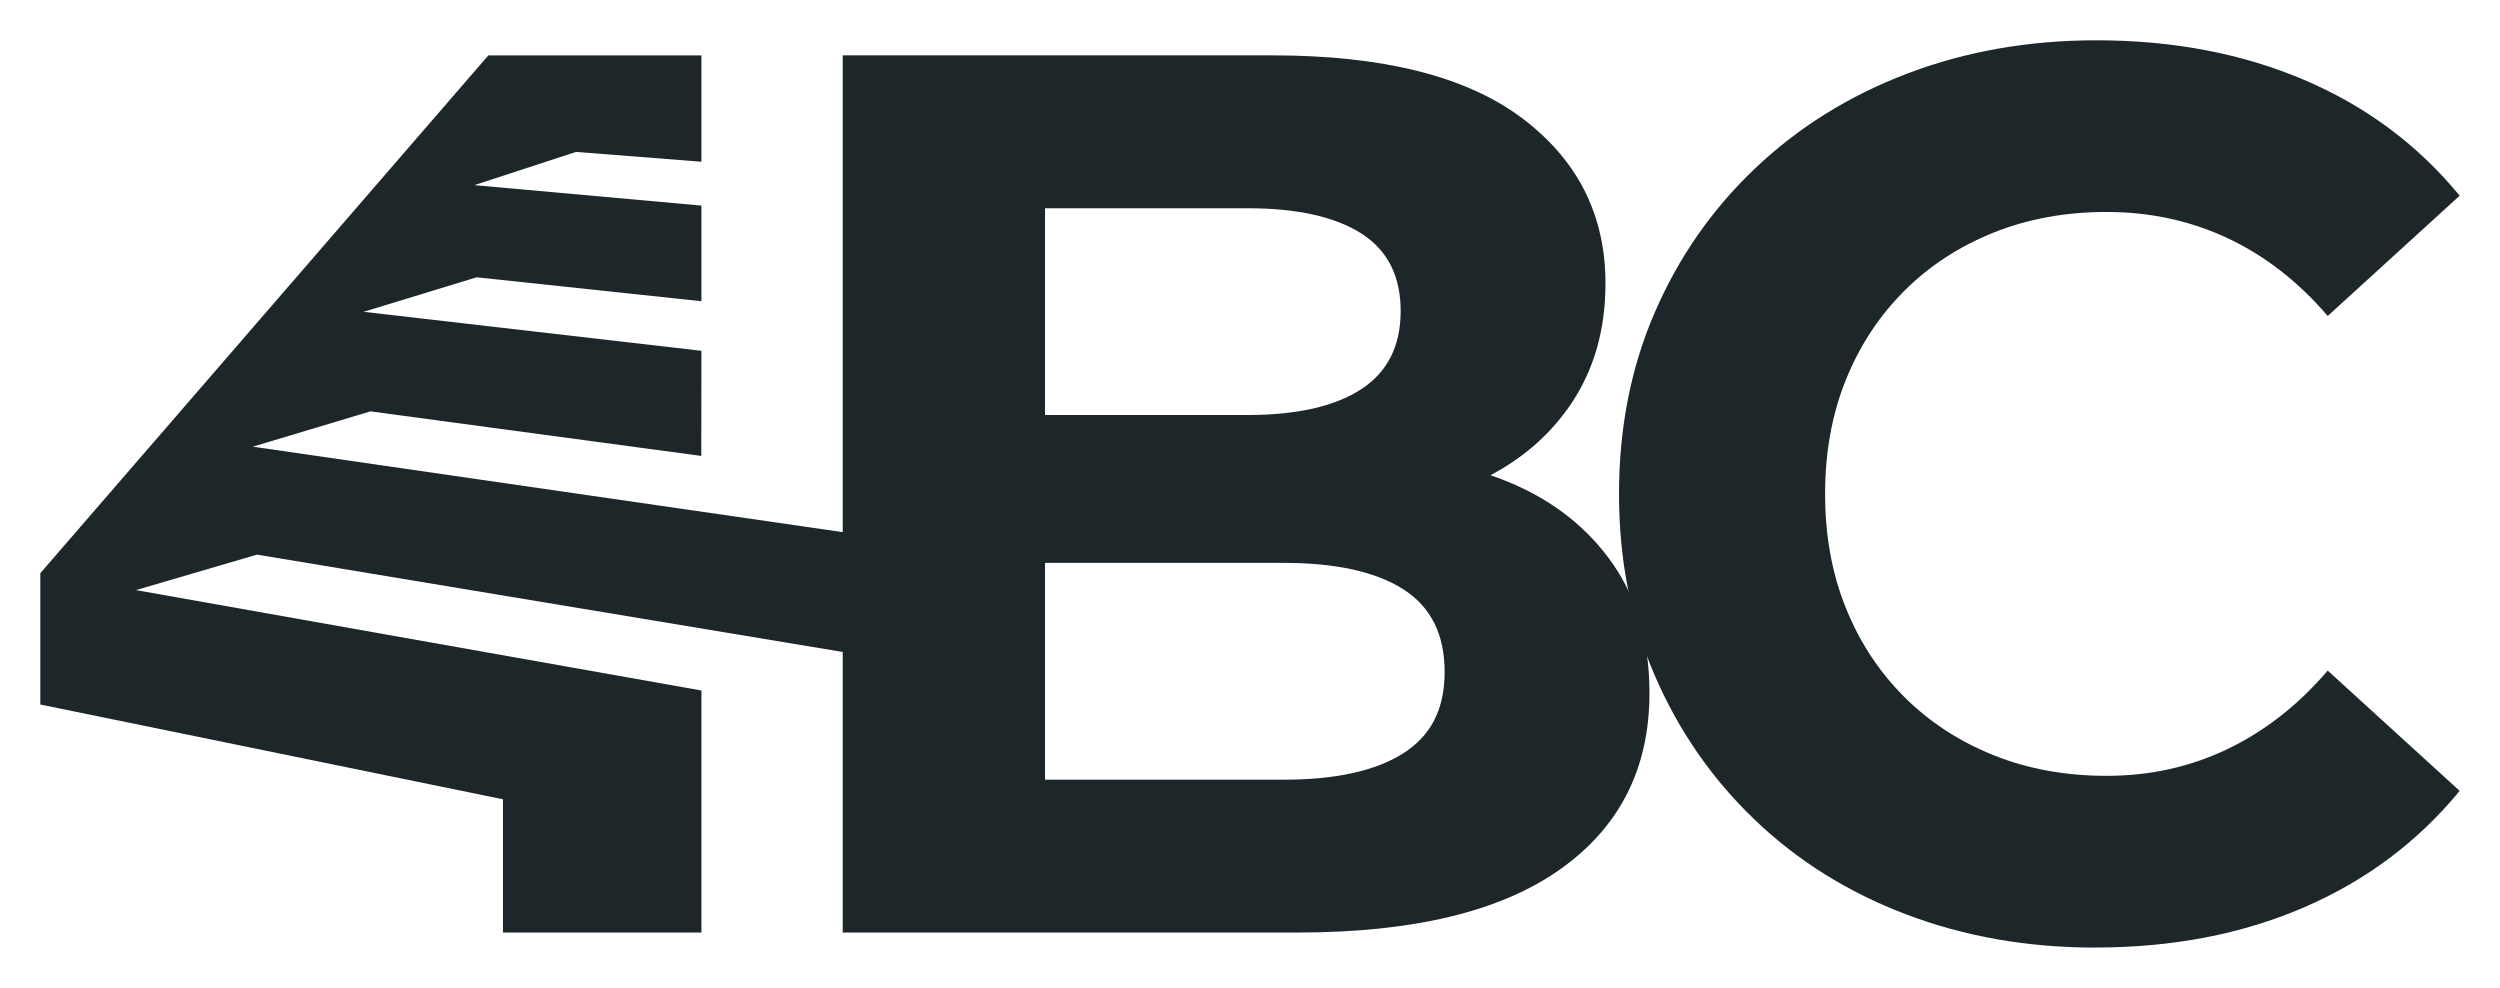
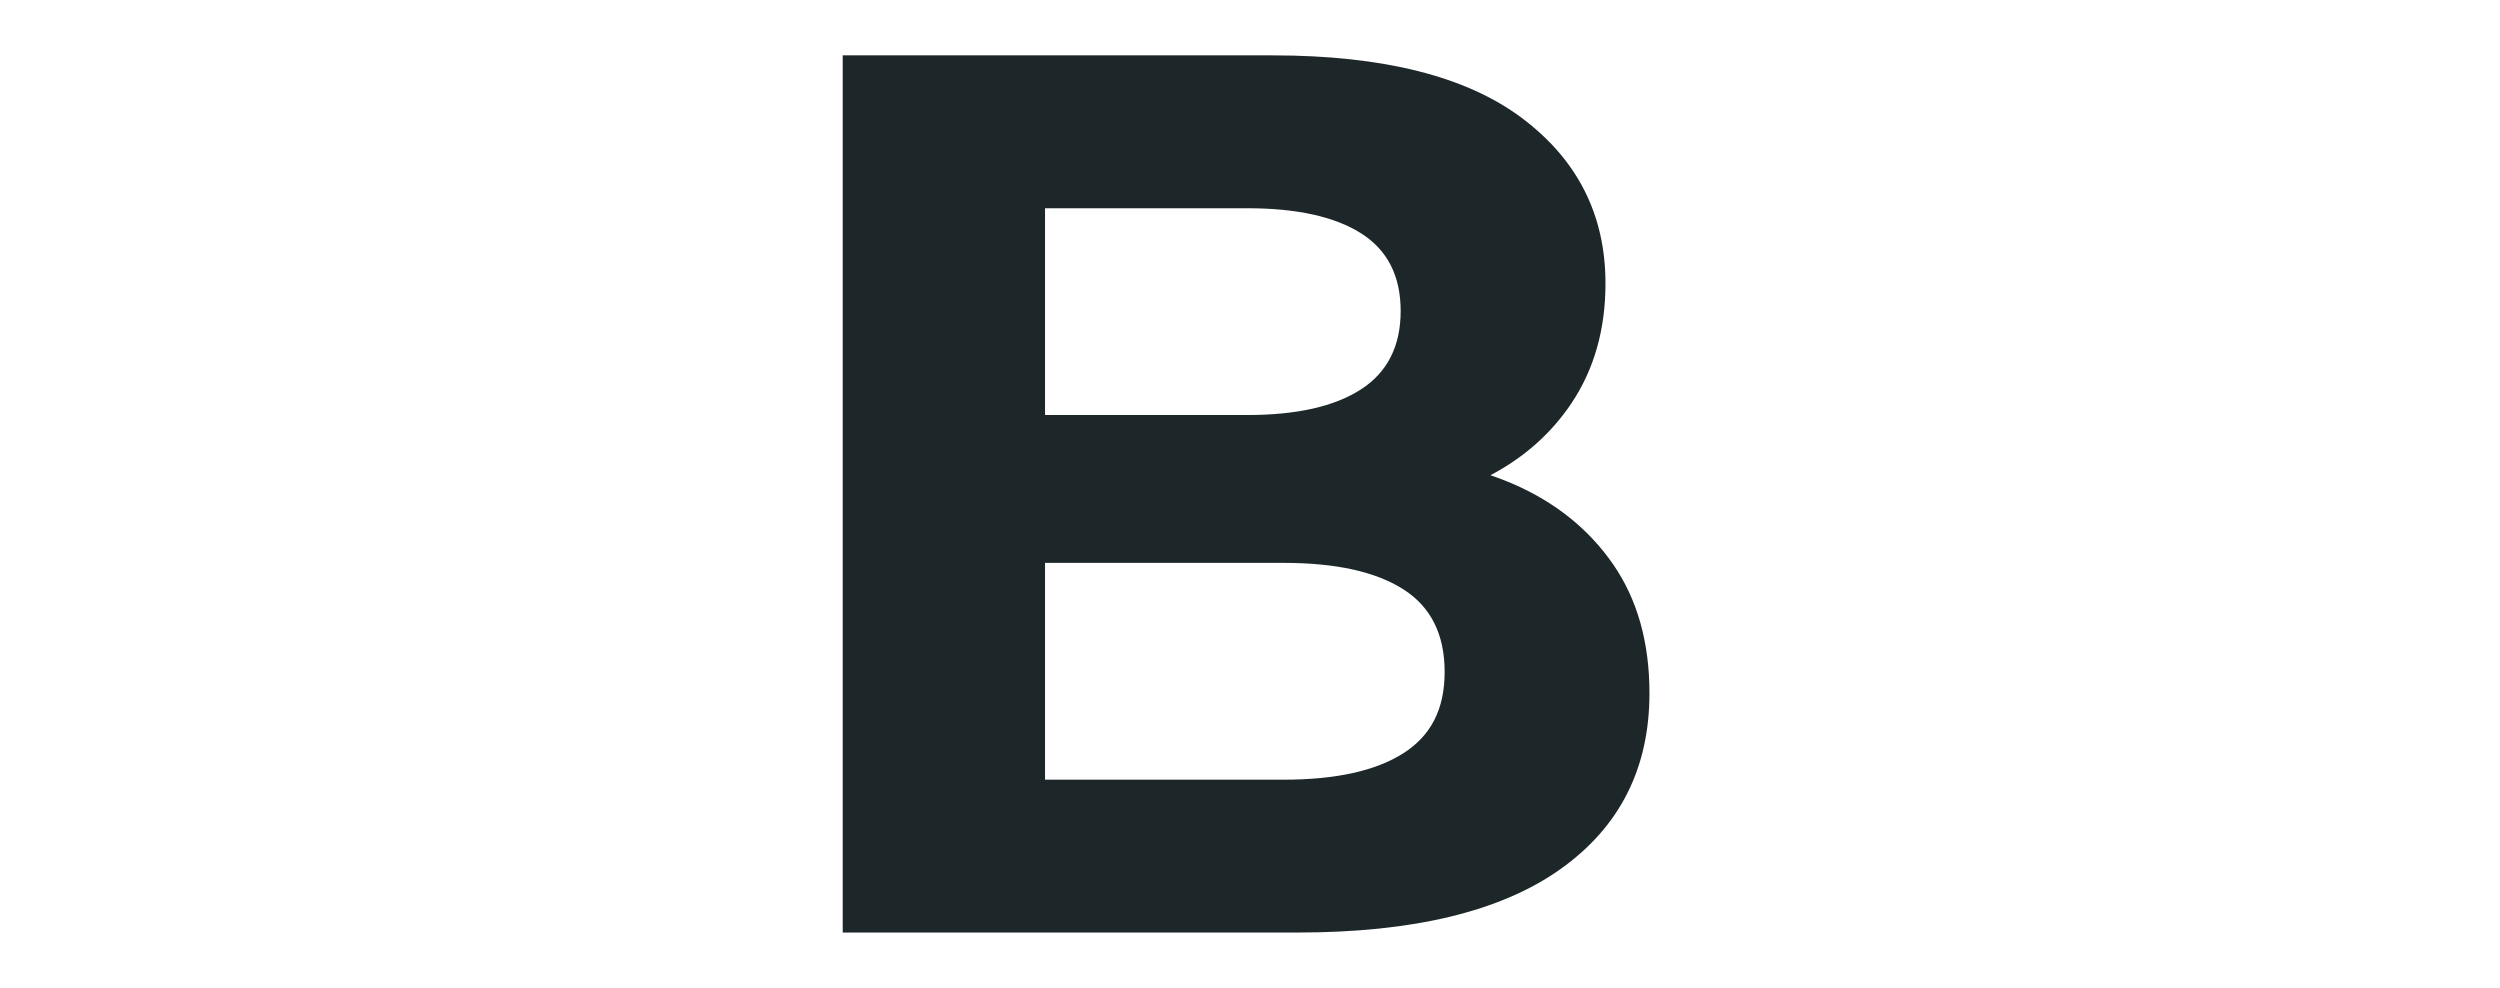
<svg xmlns="http://www.w3.org/2000/svg" id="Layer_1" data-name="Layer 1" viewBox="0 0 1240 490">
  <defs>
    <style>      .cls-1 {        fill: #1d2729;      }    </style>
  </defs>
-   <polygon class="cls-1" points="127.49 275.09 67.43 292.69 347.91 342.49 347.91 462.53 249.46 462.53 249.46 396.45 20 349.44 20 284.3 242.22 27.47 347.91 27.47 347.91 80.22 285.67 75.35 235.28 91.83 347.91 101.97 347.91 149.41 236.39 137.54 180.36 154.66 347.91 174 347.84 226.14 183.73 204.04 125.39 221.55 418.72 264.05 418.72 323.5 127.49 275.09" />
  <path class="cls-1" d="M800.05,279.81c-12.06-17.4-28.57-30.66-49.55-39.78-3.64-1.58-7.39-3.02-11.23-4.32,16.79-8.87,30.2-20.79,40.22-35.77,11.21-16.78,16.83-36.56,16.83-59.36,0-33.97-13.83-61.32-41.45-82.04-27.64-20.71-68.87-31.08-123.72-31.08h-213.16v435.08h225.62c57.35,0,100.76-10.45,130.26-31.38,29.51-20.92,44.26-50.04,44.26-87.33,0-25.27-6.03-46.61-18.08-64.02ZM518.34,103.29h100.34c24.52,0,43.32,4.15,56.41,12.43,13.08,8.3,19.64,21.13,19.64,38.54s-6.56,30.36-19.64,38.84c-13.09,8.5-31.89,12.75-56.41,12.75h-100.34v-102.56ZM695.97,373.67c-13.71,8.7-33.45,13.05-59.21,13.05h-118.42v-107.53h118.42c25.76,0,45.5,4.35,59.21,13.05,13.71,8.71,20.57,22.38,20.57,41.02s-6.86,31.7-20.57,40.41Z" />
-   <path class="cls-1" d="M1039.25,470c-33.66,0-64.93-5.49-93.8-16.47-28.89-10.97-53.91-26.62-75.11-46.93-21.19-20.3-37.71-44.12-49.54-71.47-11.85-27.35-17.77-57.39-17.77-90.13s5.92-62.78,17.77-90.13c11.84-27.35,28.45-51.17,49.86-71.48,21.4-20.3,46.53-35.94,75.42-46.93,28.87-10.98,60.14-16.47,93.8-16.47,37.8,0,72.08,6.53,102.84,19.58,30.74,13.05,56.5,32.22,77.28,57.49l-65.45,59.67c-14.55-16.99-31.06-29.84-49.55-38.54-18.49-8.7-38.54-13.05-60.14-13.05-20.36,0-39.06,3.42-56.09,10.25-17.04,6.84-31.79,16.47-44.25,28.9s-22.12,27.14-28.98,44.13c-6.85,17-10.29,35.85-10.29,56.56s3.43,39.58,10.29,56.56c6.85,17,16.52,31.7,28.98,44.13s27.21,22.06,44.25,28.9c17.03,6.84,35.74,10.25,56.09,10.25,21.6,0,41.65-4.45,60.14-13.36,18.49-8.9,35.01-21.85,49.55-38.85l65.45,59.67c-20.79,25.28-46.55,44.55-77.28,57.81-30.76,13.26-65.24,19.89-103.46,19.89Z" />
</svg>